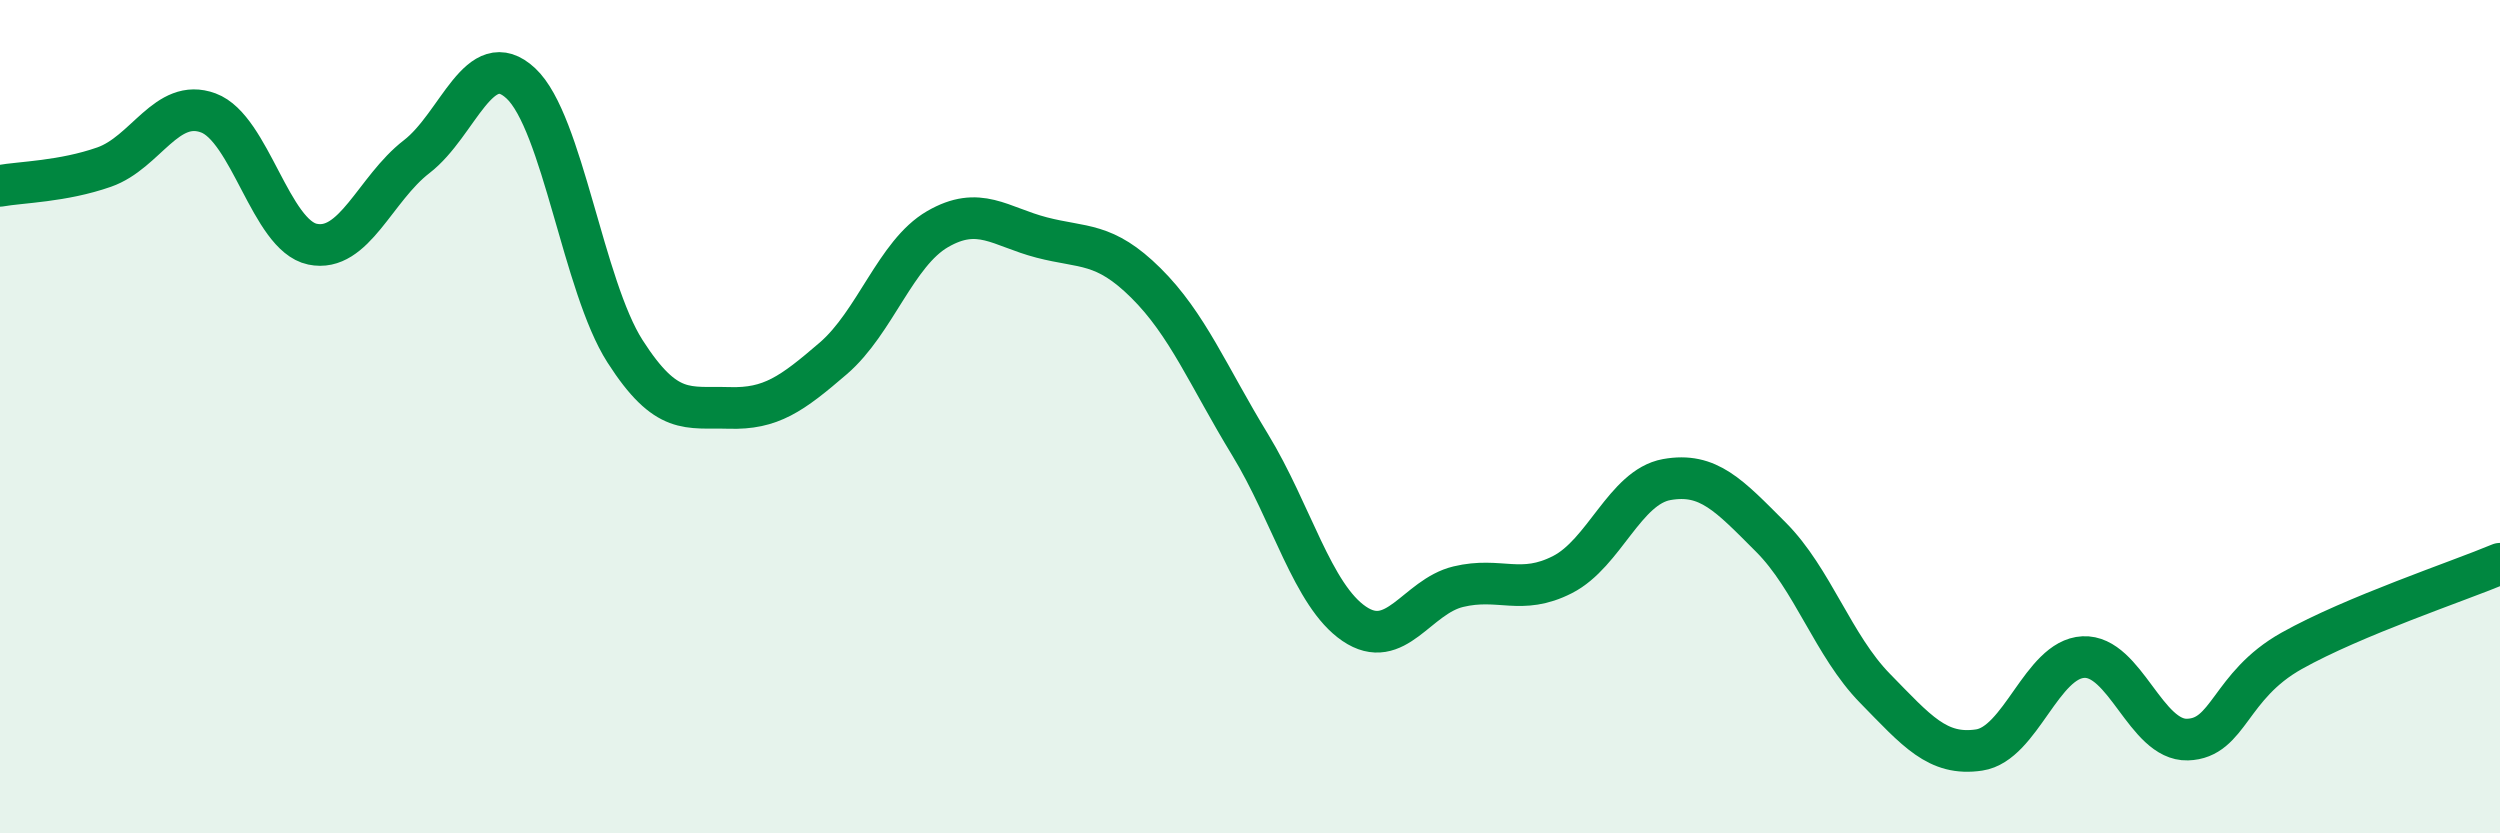
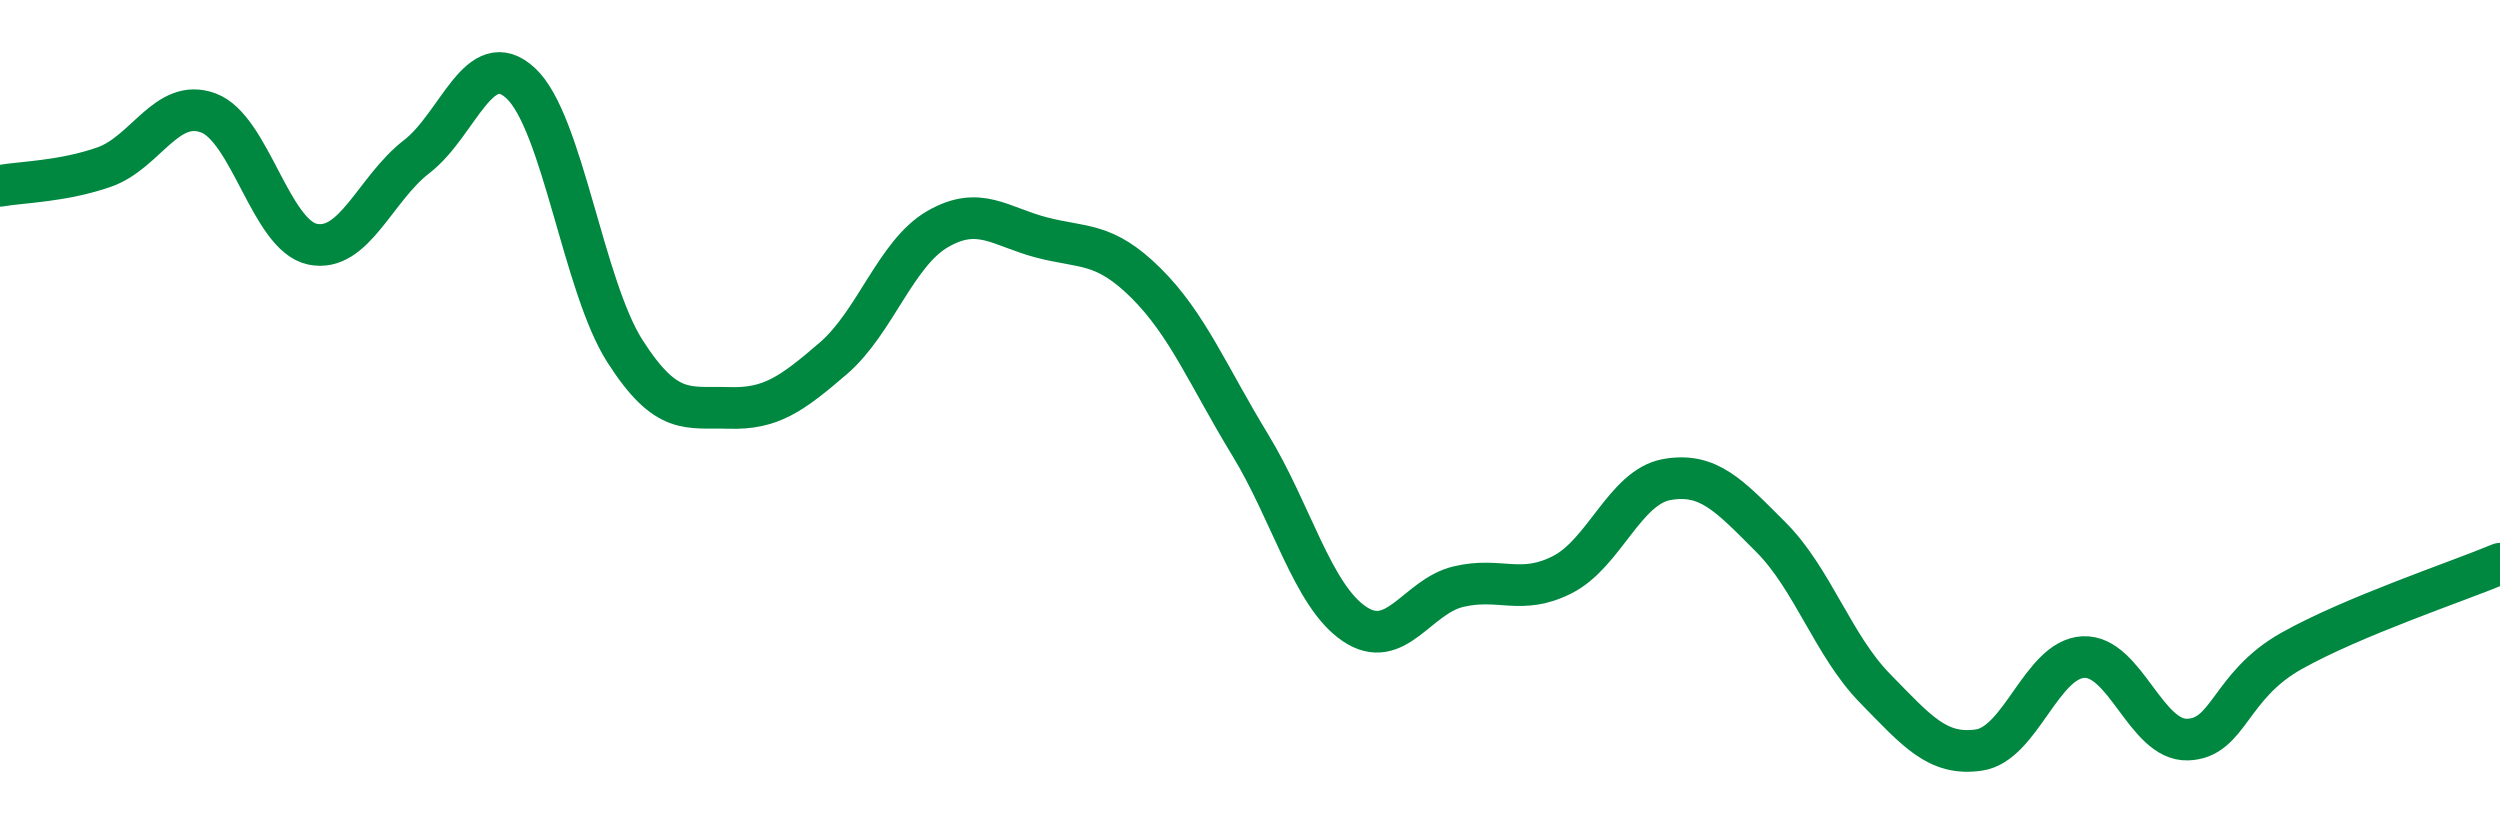
<svg xmlns="http://www.w3.org/2000/svg" width="60" height="20" viewBox="0 0 60 20">
-   <path d="M 0,4.46 C 0.5,4.37 1.5,4.36 2.5,4.01 C 3.5,3.66 4,2.34 5,2.71 C 6,3.08 6.5,5.65 7.5,5.86 C 8.5,6.07 9,4.53 10,3.76 C 11,2.99 11.5,1.07 12.5,2 C 13.5,2.93 14,6.87 15,8.43 C 16,9.99 16.5,9.76 17.5,9.79 C 18.5,9.82 19,9.46 20,8.6 C 21,7.74 21.5,6.08 22.5,5.5 C 23.5,4.92 24,5.44 25,5.7 C 26,5.96 26.5,5.8 27.5,6.79 C 28.5,7.78 29,9.03 30,10.67 C 31,12.31 31.5,14.29 32.5,14.97 C 33.5,15.65 34,14.32 35,14.08 C 36,13.84 36.5,14.3 37.5,13.79 C 38.5,13.28 39,11.69 40,11.51 C 41,11.33 41.5,11.89 42.5,12.89 C 43.5,13.89 44,15.5 45,16.52 C 46,17.54 46.5,18.15 47.5,18 C 48.5,17.85 49,15.82 50,15.77 C 51,15.72 51.5,17.78 52.5,17.75 C 53.5,17.72 53.5,16.46 55,15.62 C 56.5,14.78 59,13.95 60,13.53L60 20L0 20Z" fill="#008740" opacity="0.1" stroke-linecap="round" stroke-linejoin="round" />
  <path d="M 0,4.46 C 0.5,4.37 1.5,4.36 2.5,4.01 C 3.5,3.66 4,2.34 5,2.71 C 6,3.08 6.5,5.65 7.5,5.86 C 8.5,6.07 9,4.53 10,3.76 C 11,2.99 11.5,1.07 12.5,2 C 13.5,2.93 14,6.87 15,8.43 C 16,9.99 16.5,9.76 17.5,9.79 C 18.5,9.82 19,9.46 20,8.6 C 21,7.74 21.5,6.08 22.5,5.5 C 23.5,4.92 24,5.44 25,5.7 C 26,5.96 26.5,5.8 27.5,6.79 C 28.5,7.78 29,9.03 30,10.67 C 31,12.31 31.5,14.29 32.5,14.97 C 33.5,15.65 34,14.32 35,14.08 C 36,13.84 36.5,14.3 37.5,13.79 C 38.5,13.28 39,11.69 40,11.51 C 41,11.33 41.5,11.89 42.5,12.89 C 43.5,13.89 44,15.5 45,16.52 C 46,17.54 46.5,18.15 47.5,18 C 48.5,17.85 49,15.82 50,15.77 C 51,15.72 51.5,17.78 52.5,17.75 C 53.5,17.72 53.5,16.46 55,15.62 C 56.5,14.78 59,13.95 60,13.53" stroke="#008740" stroke-width="1" fill="none" stroke-linecap="round" stroke-linejoin="round" />
</svg>